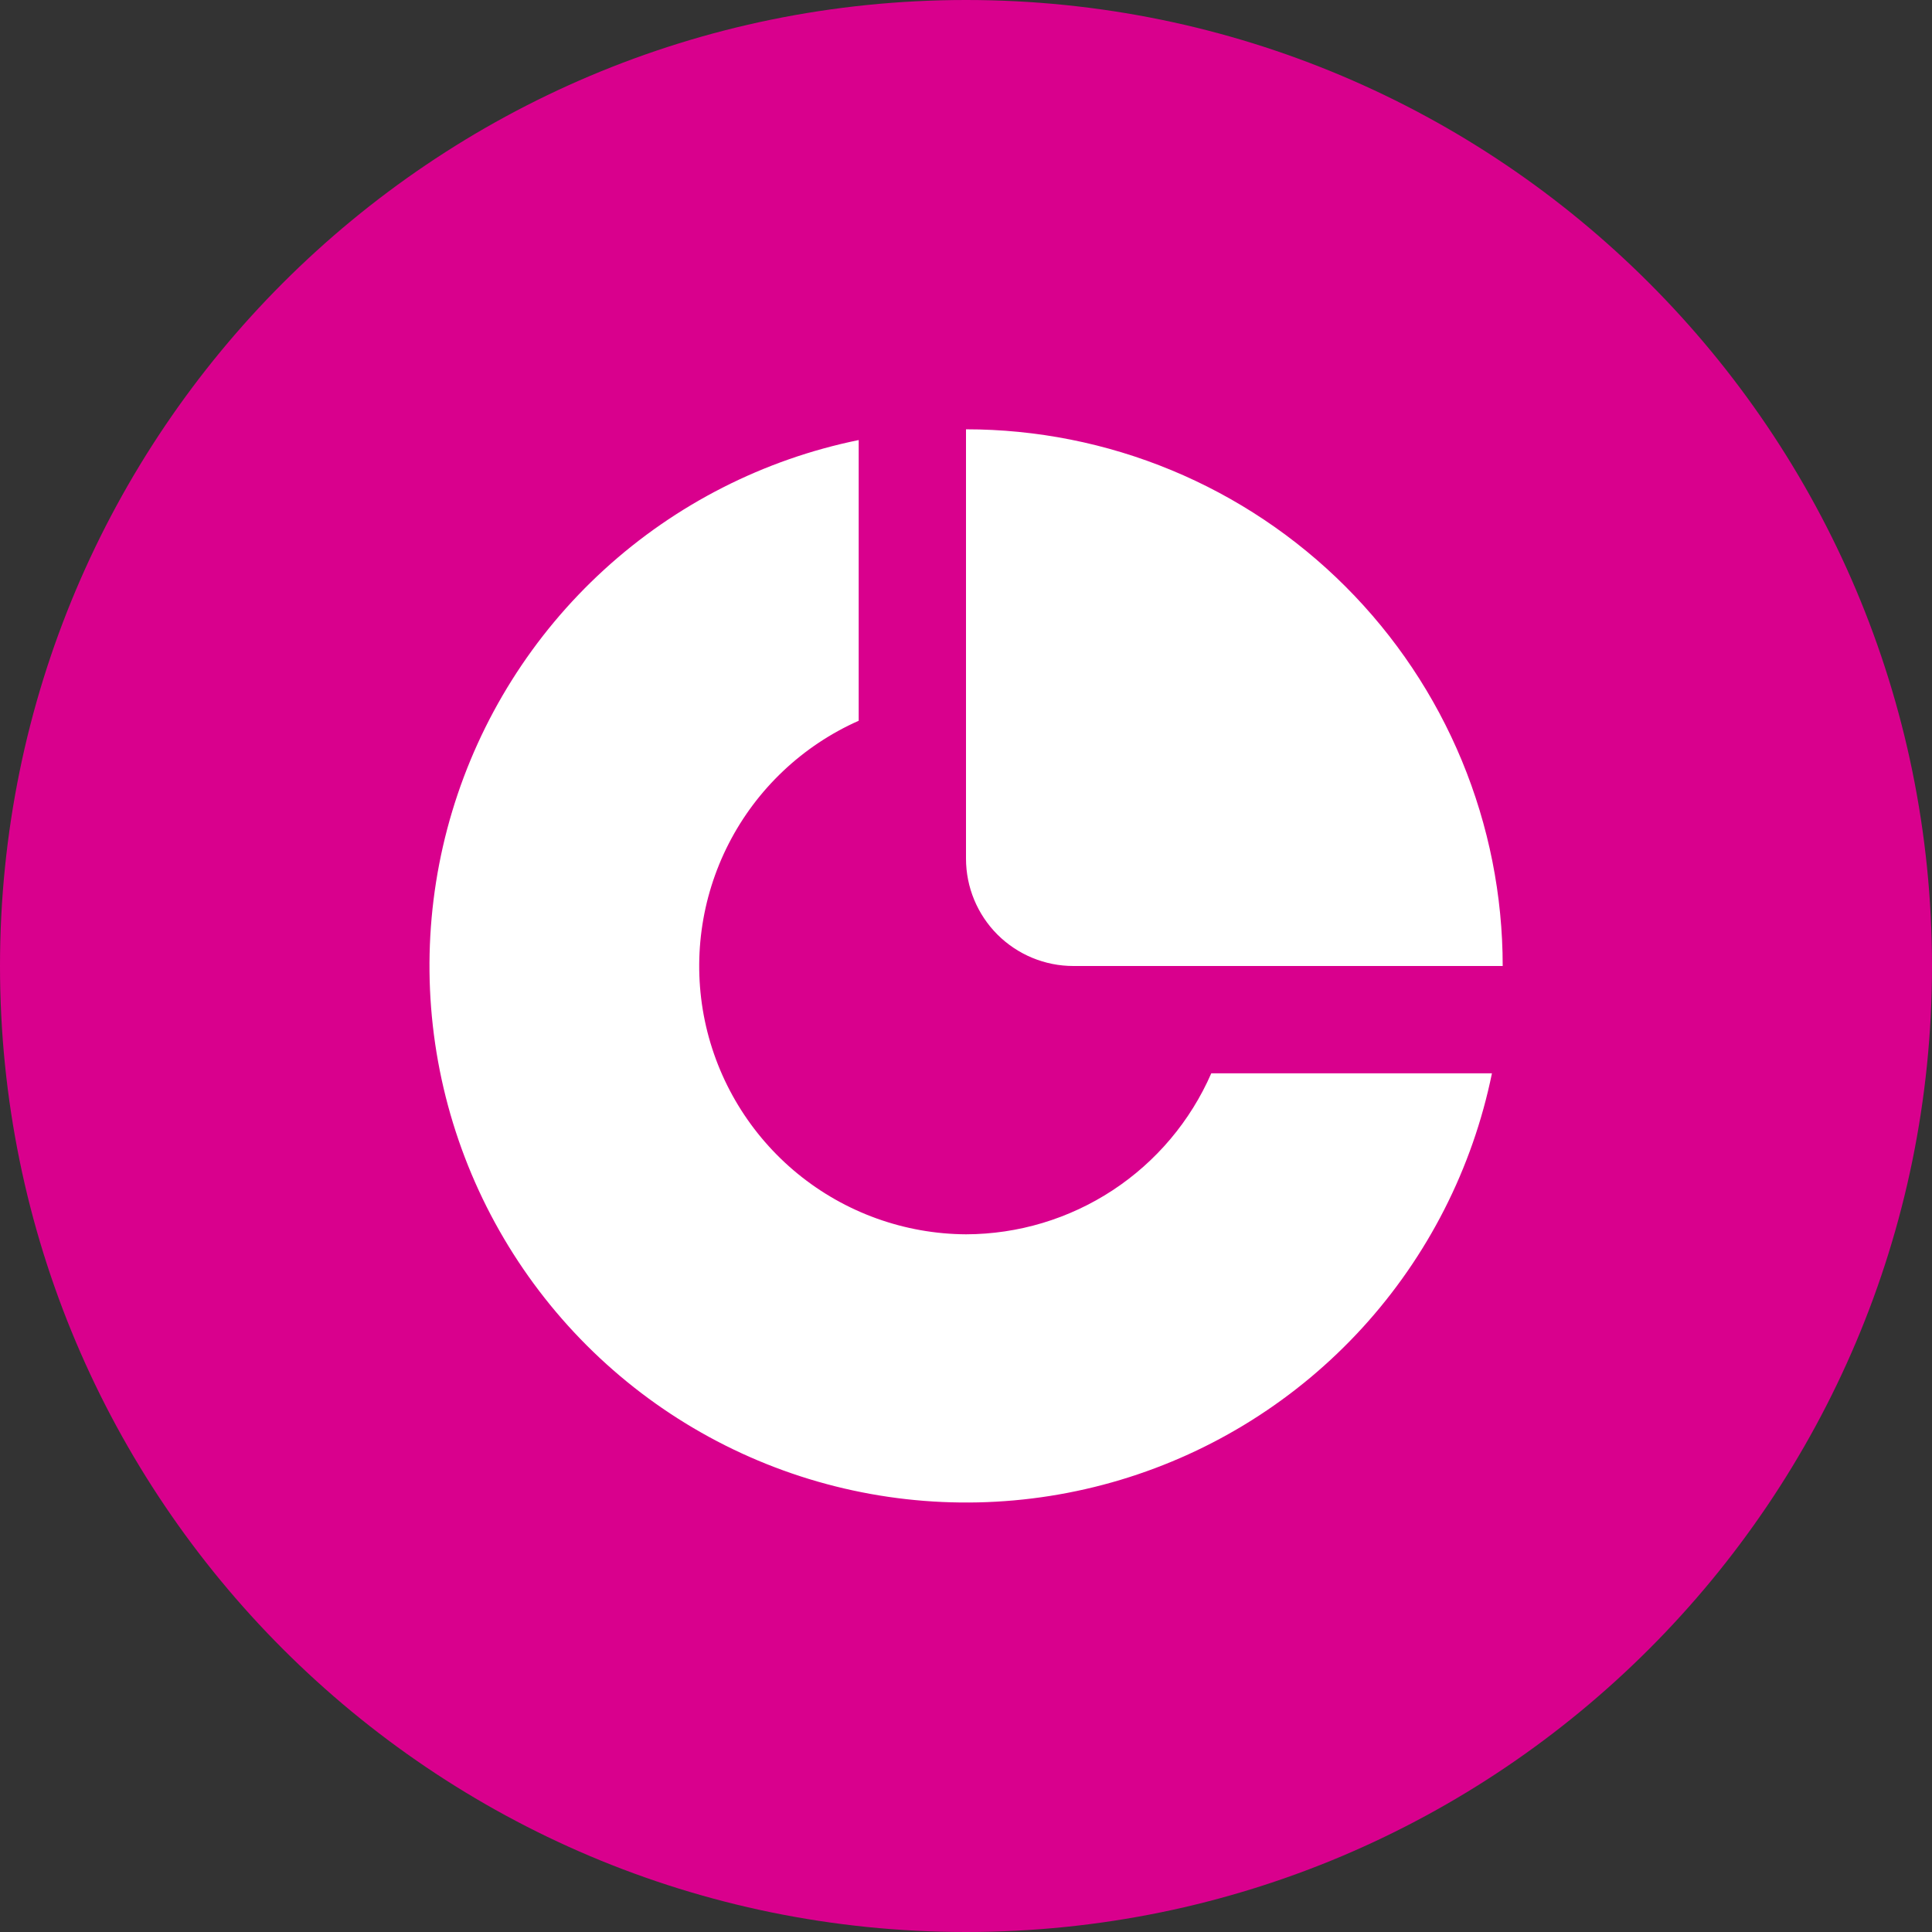
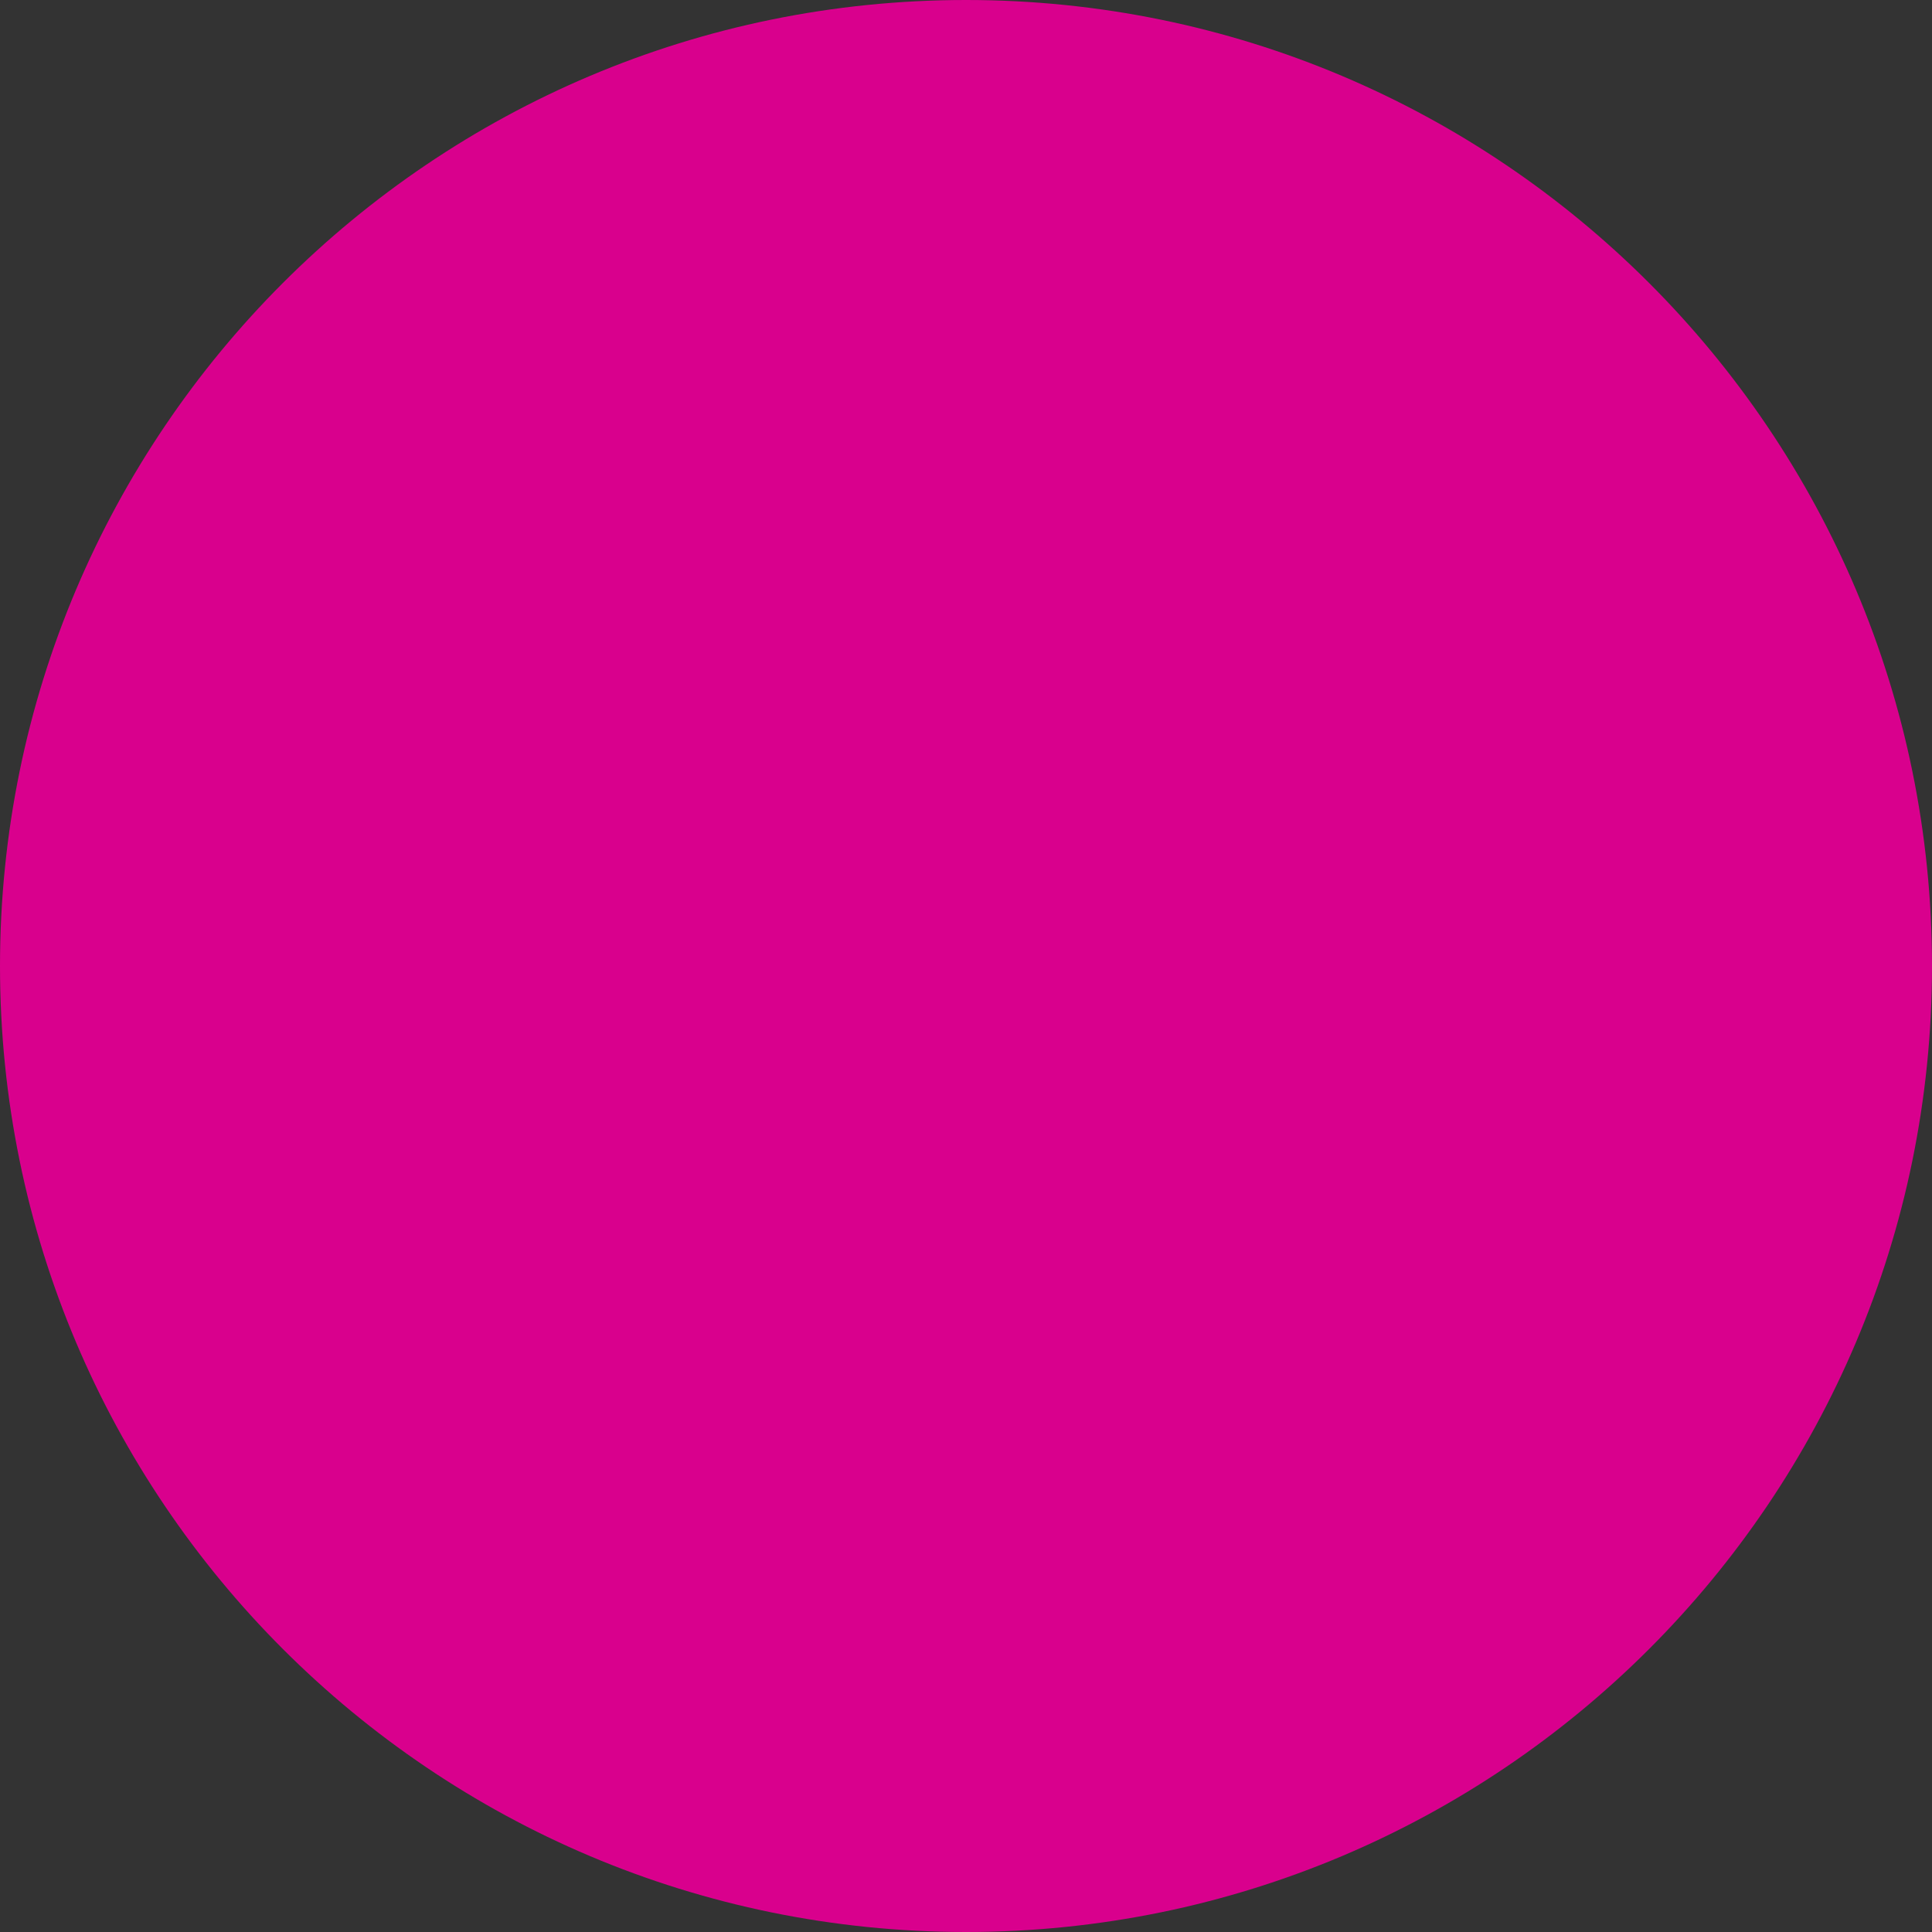
<svg xmlns="http://www.w3.org/2000/svg" width="48" height="48" viewBox="0 0 48 48" fill="none">
  <rect x="0" y="0" width="48" height="48" fill="#333333" stroke="none" />
  <path d="M0 24C0 10.745 10.745 0 24 0C37.255 0 48 10.745 48 24C48 37.255 37.255 48 24 48C10.745 48 0 37.255 0 24Z" fill="#D9008D" />
-   <path d="M24 30.666C22.476 30.658 21 30.127 19.819 29.162C18.639 28.197 17.824 26.856 17.512 25.364C17.201 23.871 17.41 22.317 18.105 20.96C18.8 19.603 19.94 18.525 21.334 17.907V10.933C18.974 11.415 16.789 12.528 15.011 14.152C13.232 15.777 11.928 17.853 11.234 20.16C10.541 22.466 10.486 24.918 11.074 27.253C11.663 29.589 12.873 31.721 14.576 33.425C16.279 35.128 18.411 36.338 20.747 36.926C23.083 37.514 25.534 37.459 27.841 36.766C30.147 36.073 32.223 34.768 33.848 32.989C35.472 31.211 36.585 29.026 37.067 26.666H30.094C29.576 27.853 28.724 28.863 27.642 29.573C26.56 30.283 25.295 30.663 24 30.666ZM26.667 24H37.334C37.334 22.249 36.989 20.515 36.319 18.897C35.649 17.28 34.666 15.81 33.428 14.572C32.19 13.334 30.72 12.351 29.103 11.681C27.485 11.011 25.751 10.666 24 10.666V21.333C24 22.04 24.281 22.719 24.781 23.219C25.282 23.719 25.96 24 26.667 24Z" fill="white" />
</svg>